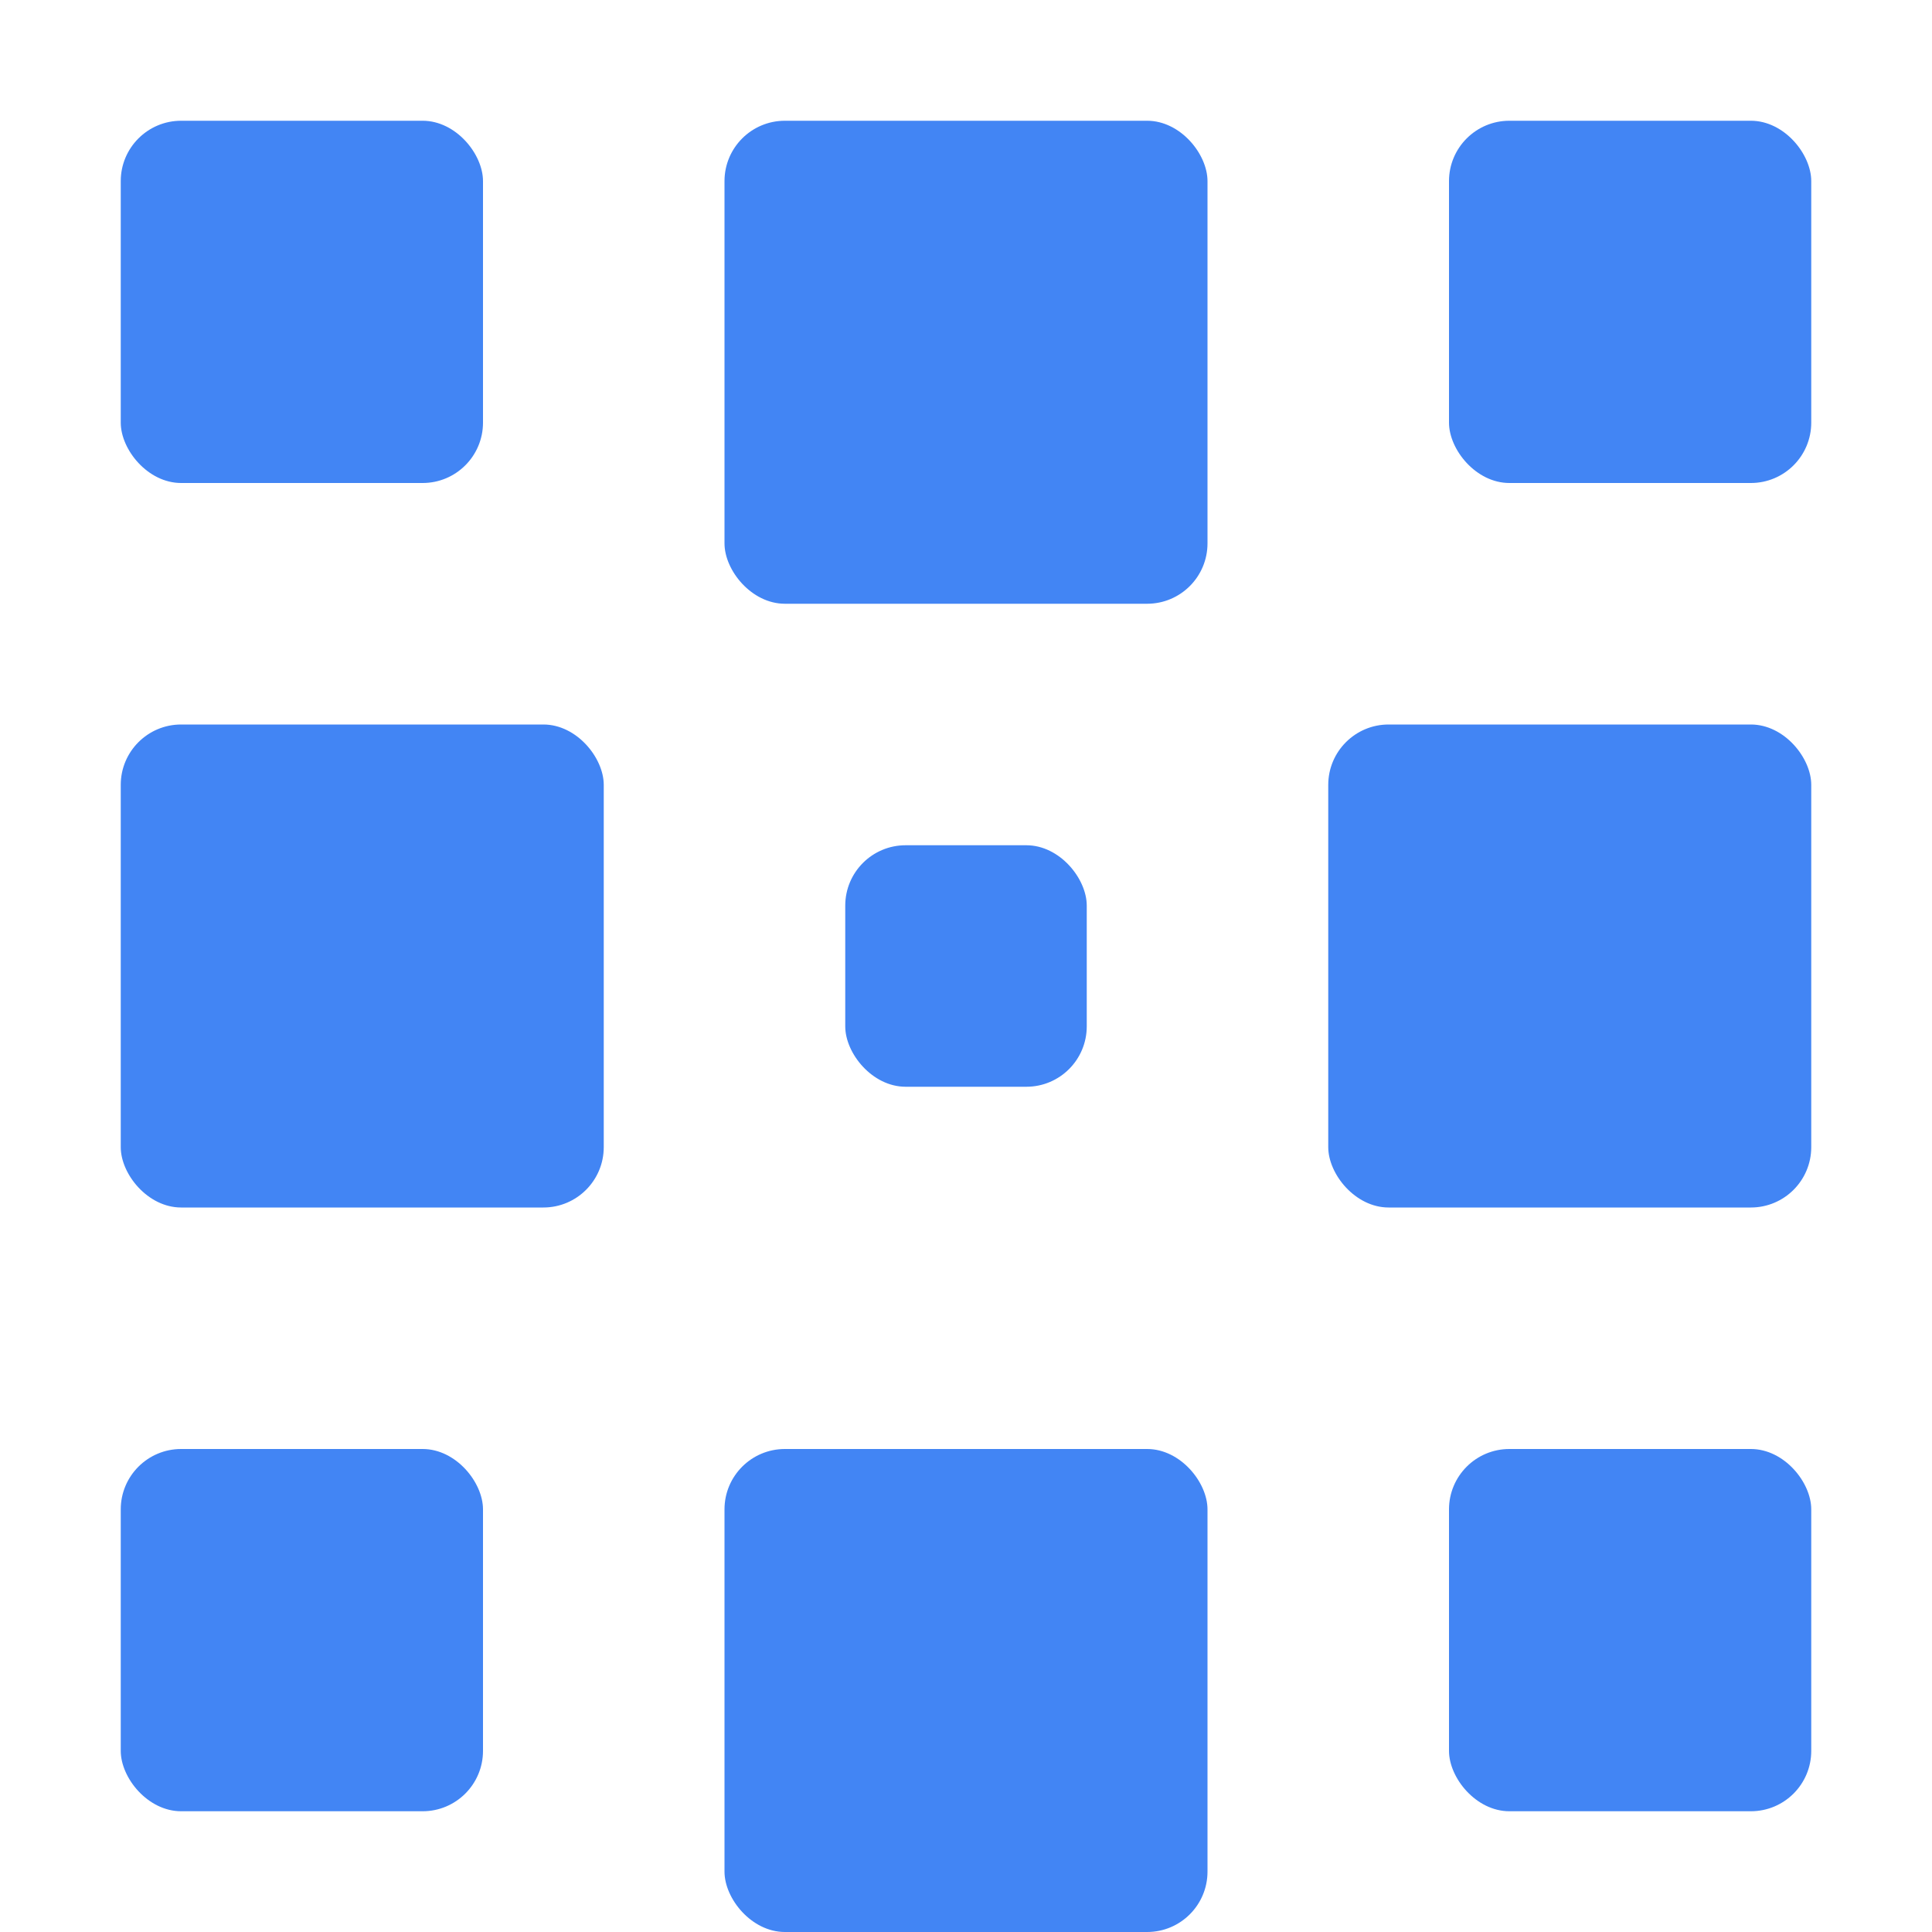
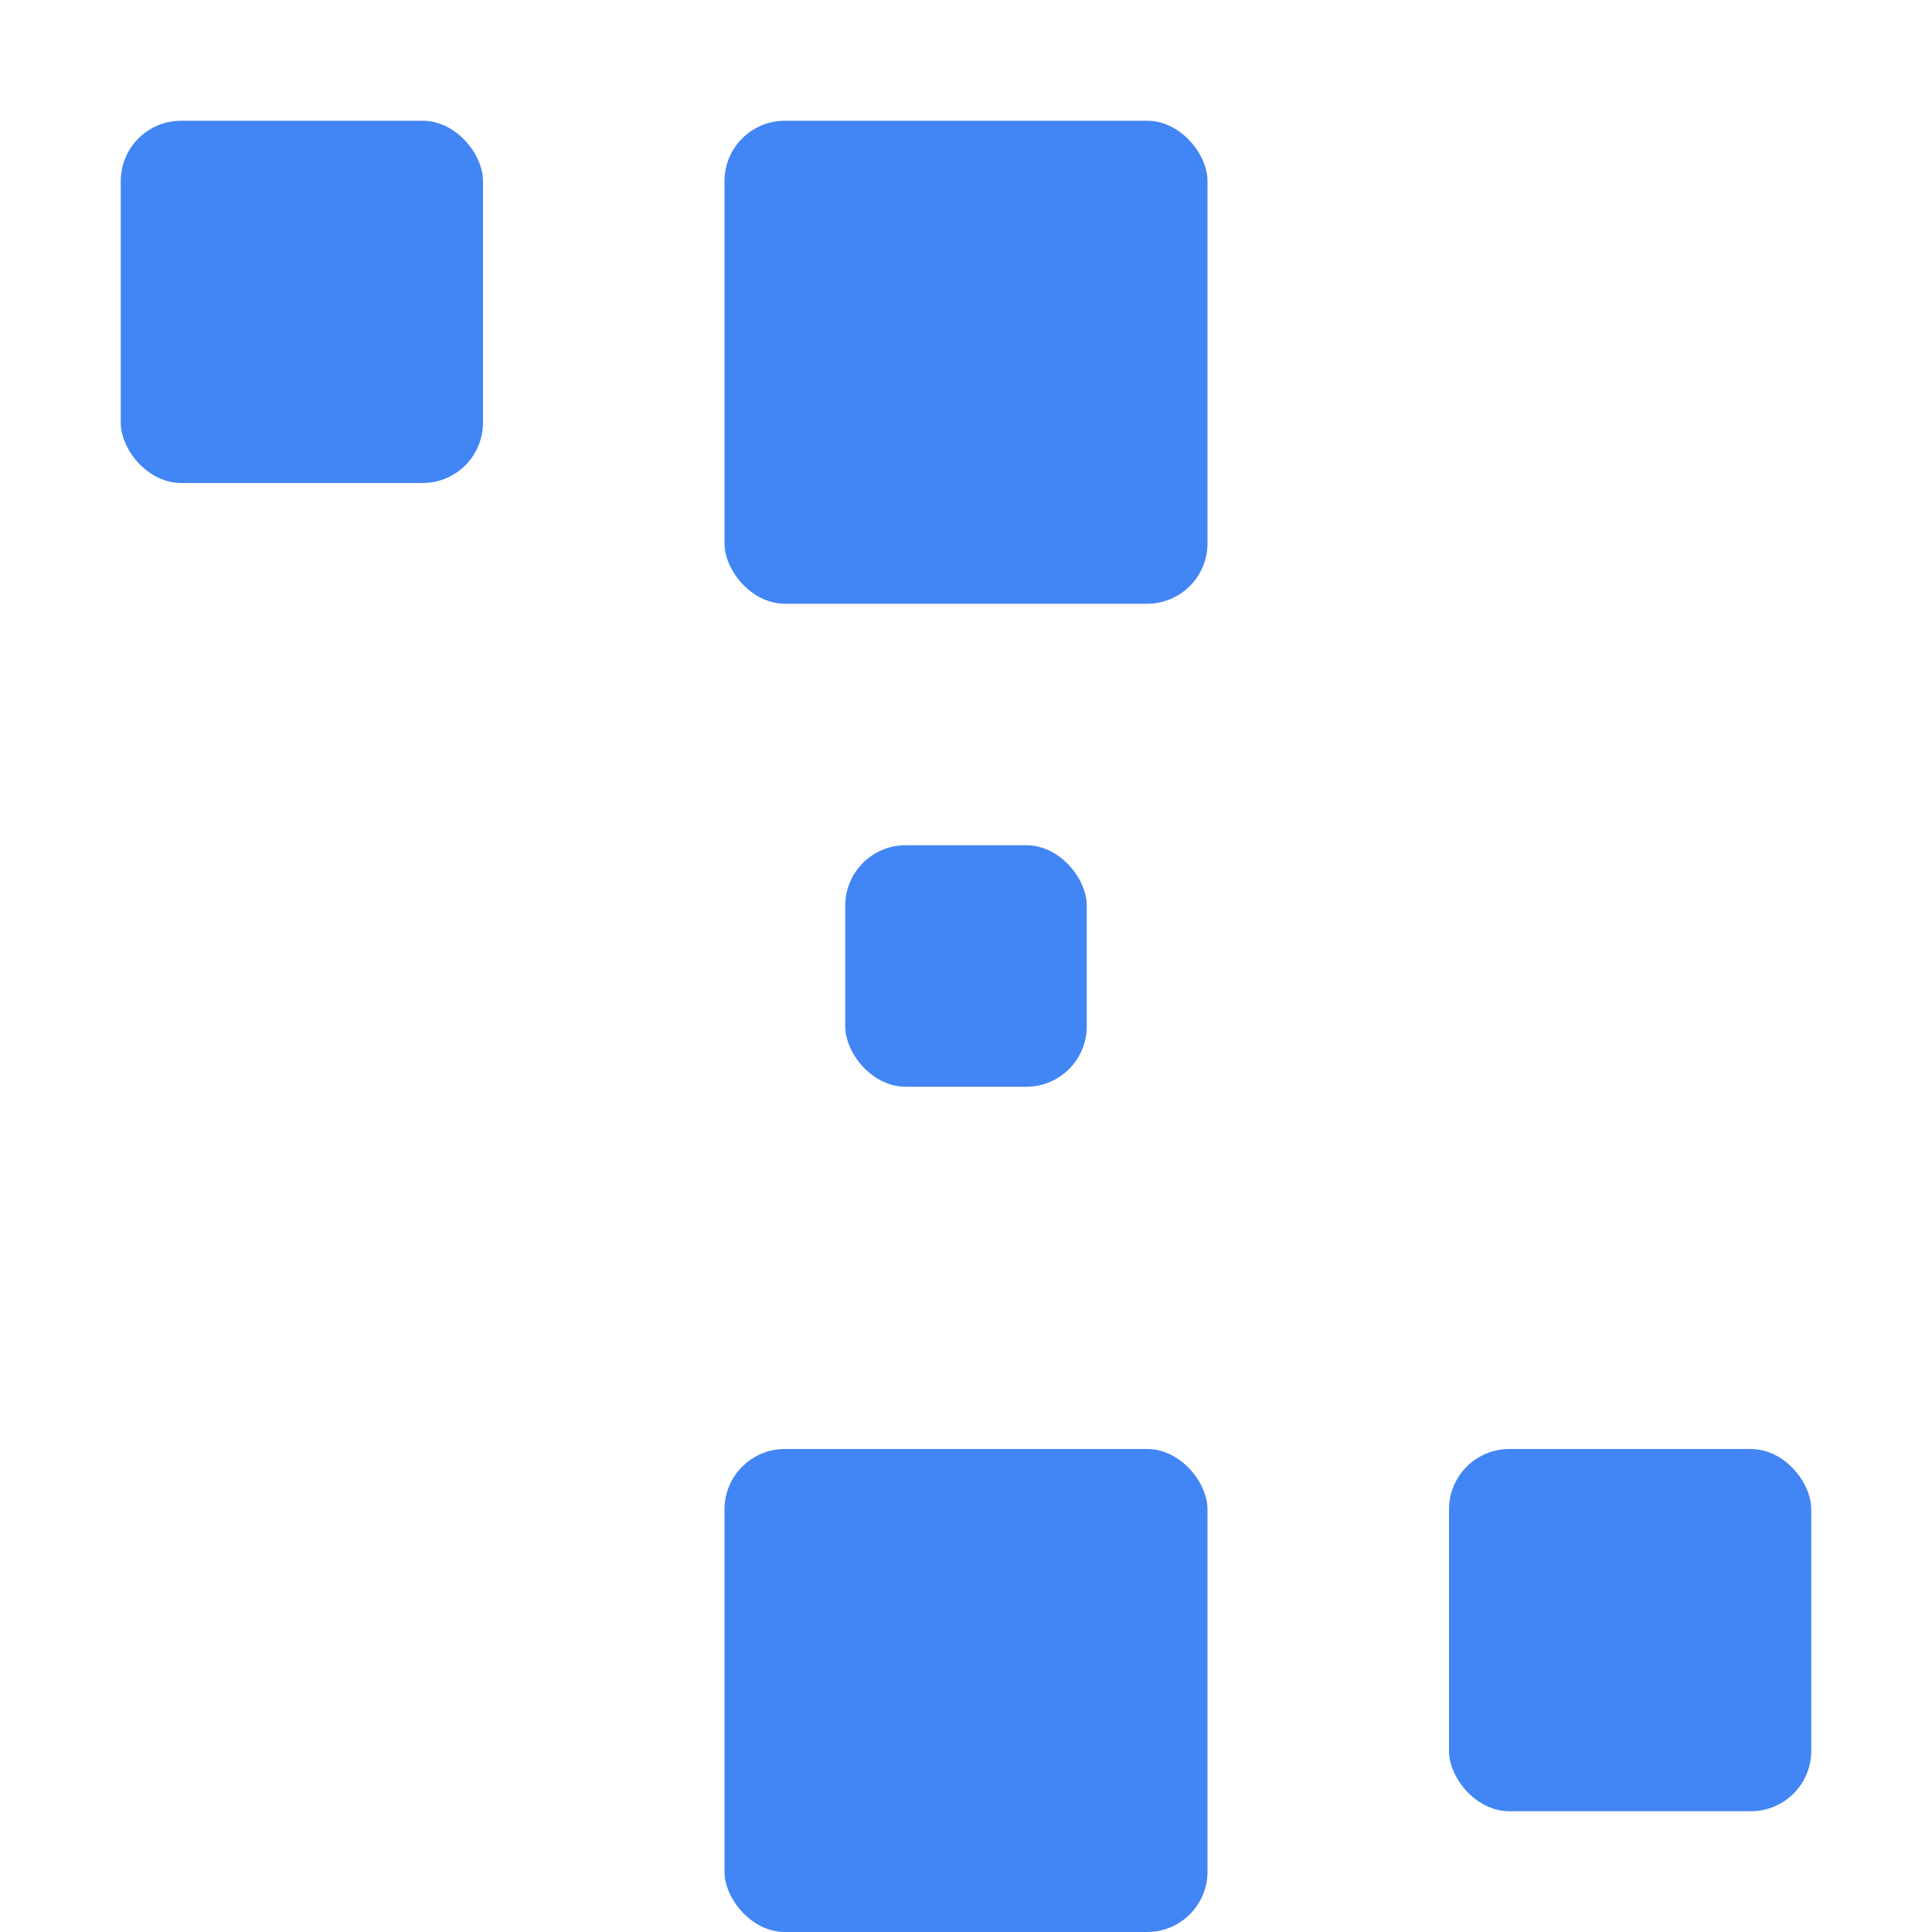
<svg xmlns="http://www.w3.org/2000/svg" viewBox="0 0 64 64">
  <rect x="4" y="4" width="12" height="12" fill="#4285f4" rx="2" />
  <rect x="24" y="4" width="16" height="16" fill="#4285f4" rx="2" />
-   <rect x="48" y="4" width="12" height="12" fill="#4285f4" rx="2" />
-   <rect x="4" y="24" width="16" height="16" fill="#4285f4" rx="2" />
  <rect x="28" y="28" width="8" height="8" fill="#4285f4" rx="2" />
-   <rect x="44" y="24" width="16" height="16" fill="#4285f4" rx="2" />
-   <rect x="4" y="48" width="12" height="12" fill="#4285f4" rx="2" />
  <rect x="24" y="48" width="16" height="16" fill="#4285f4" rx="2" />
  <rect x="48" y="48" width="12" height="12" fill="#4285f4" rx="2" />
</svg>